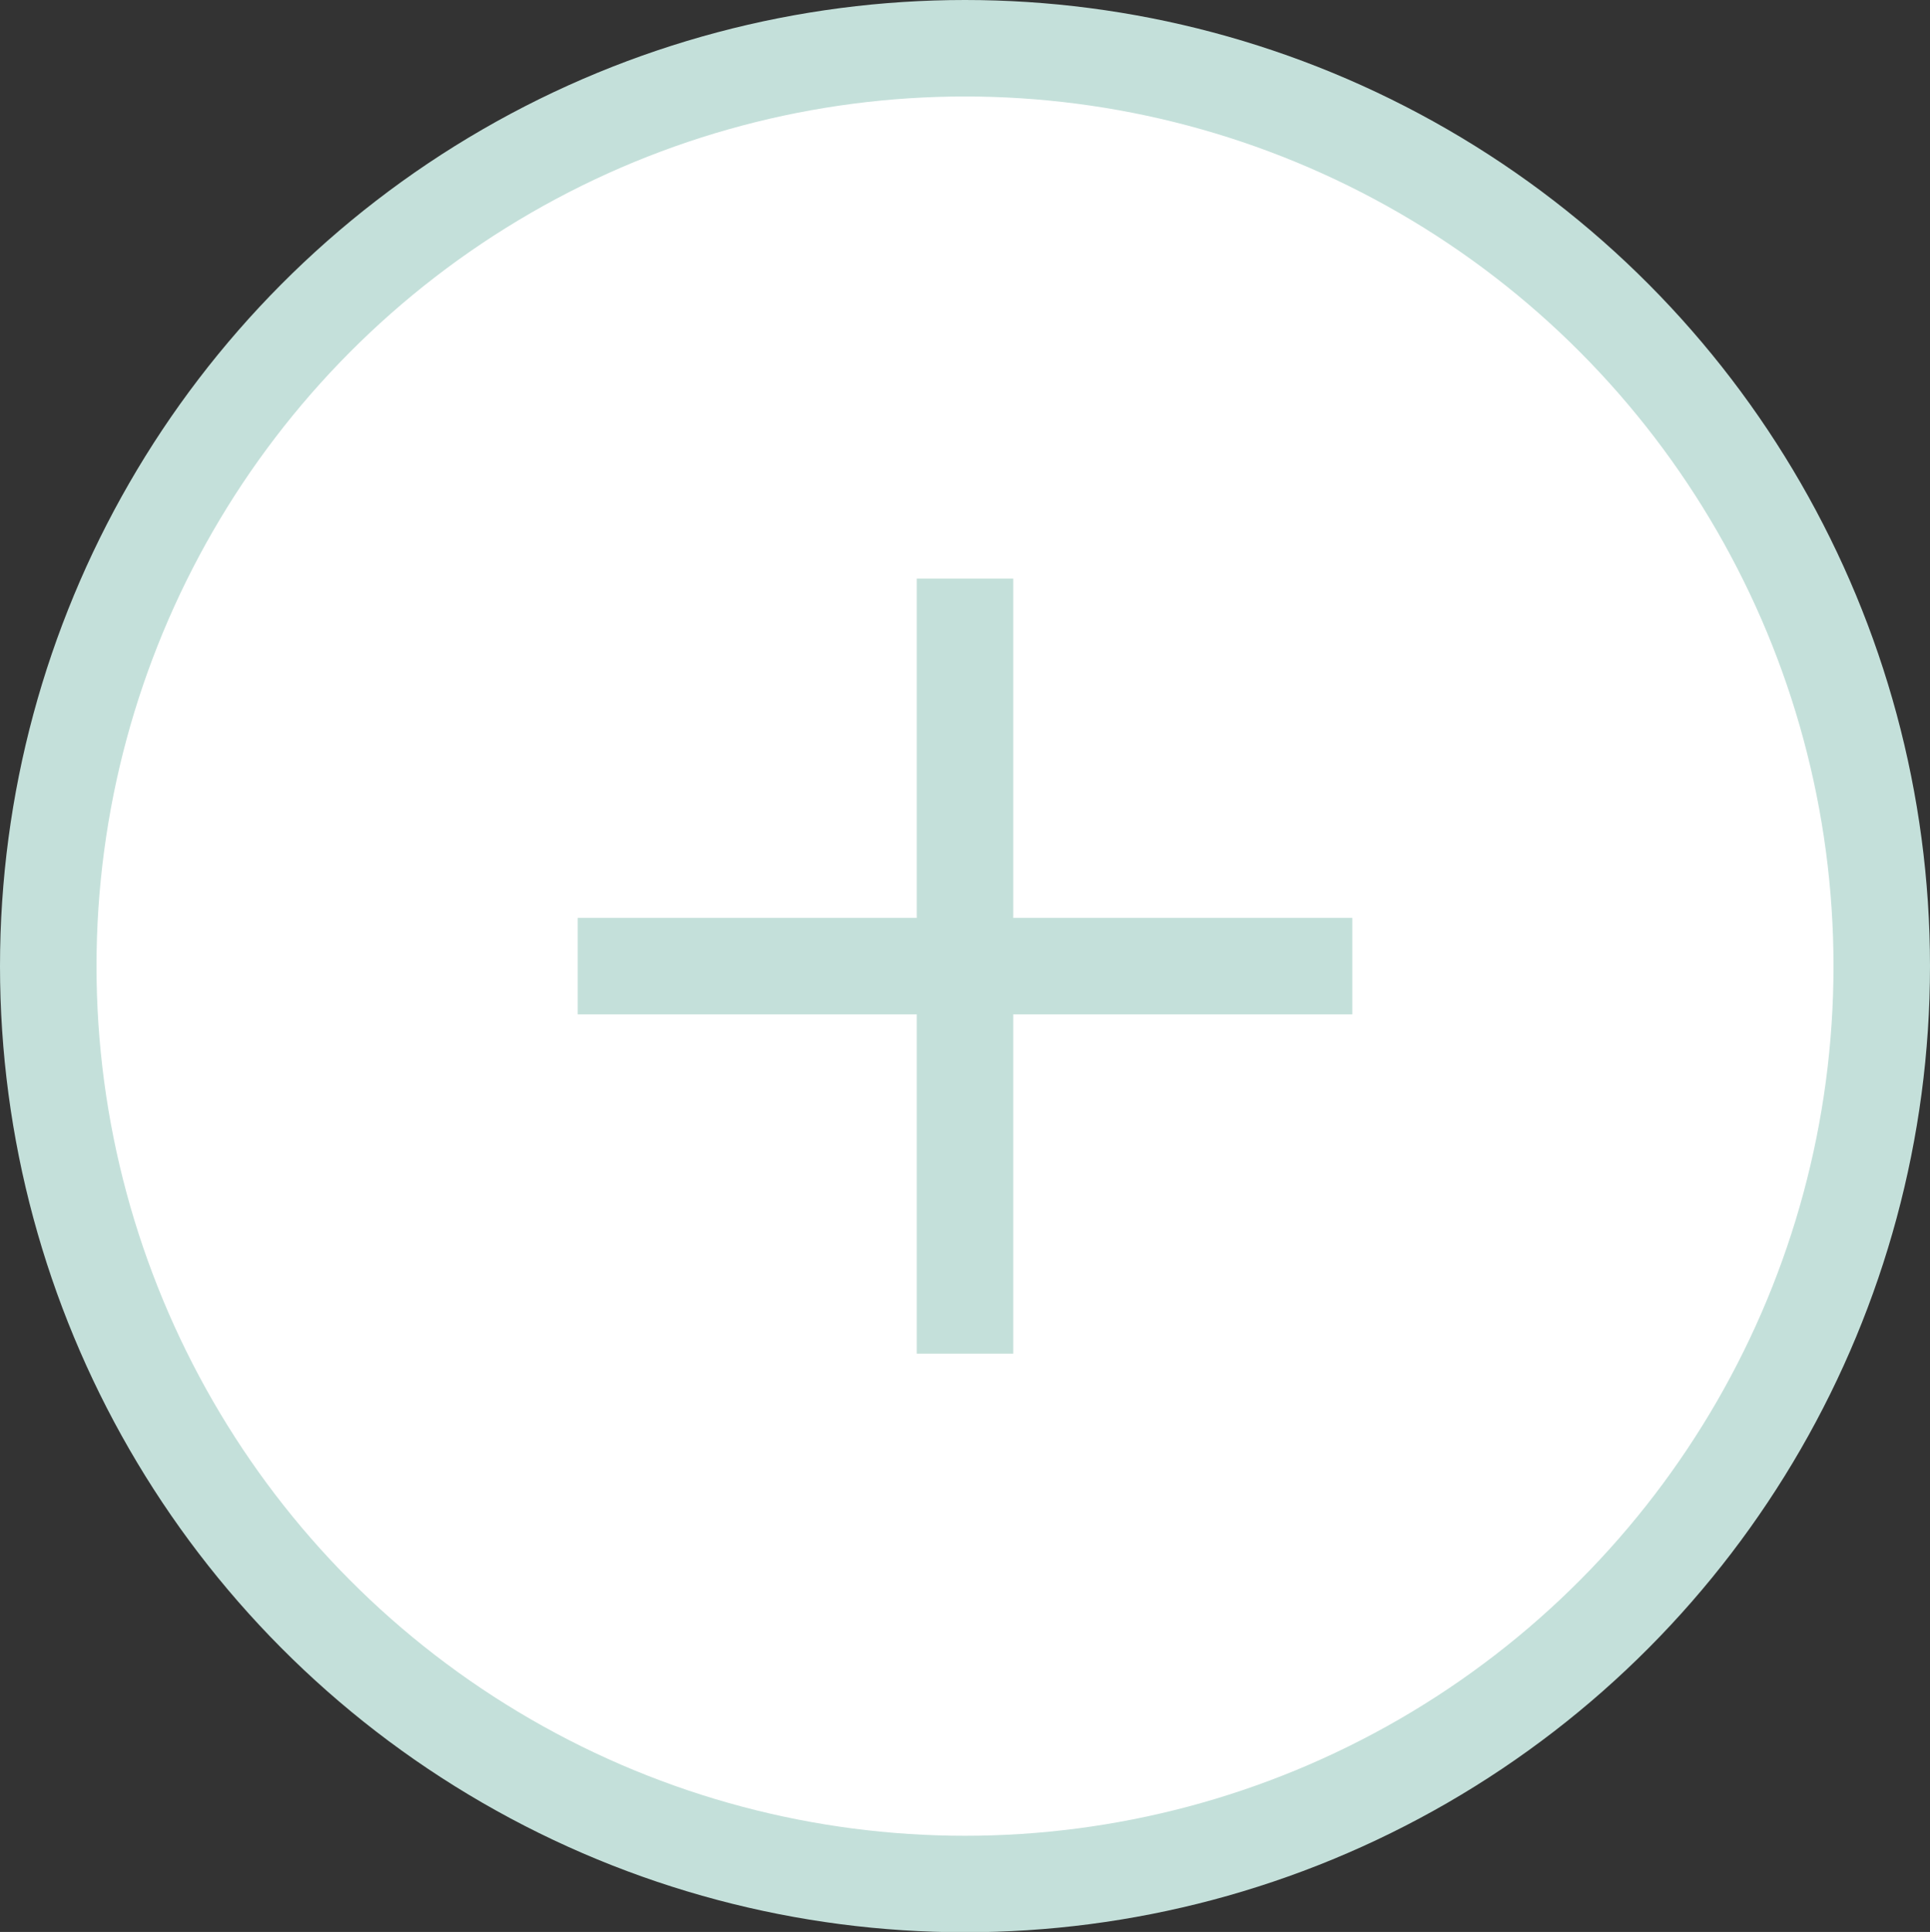
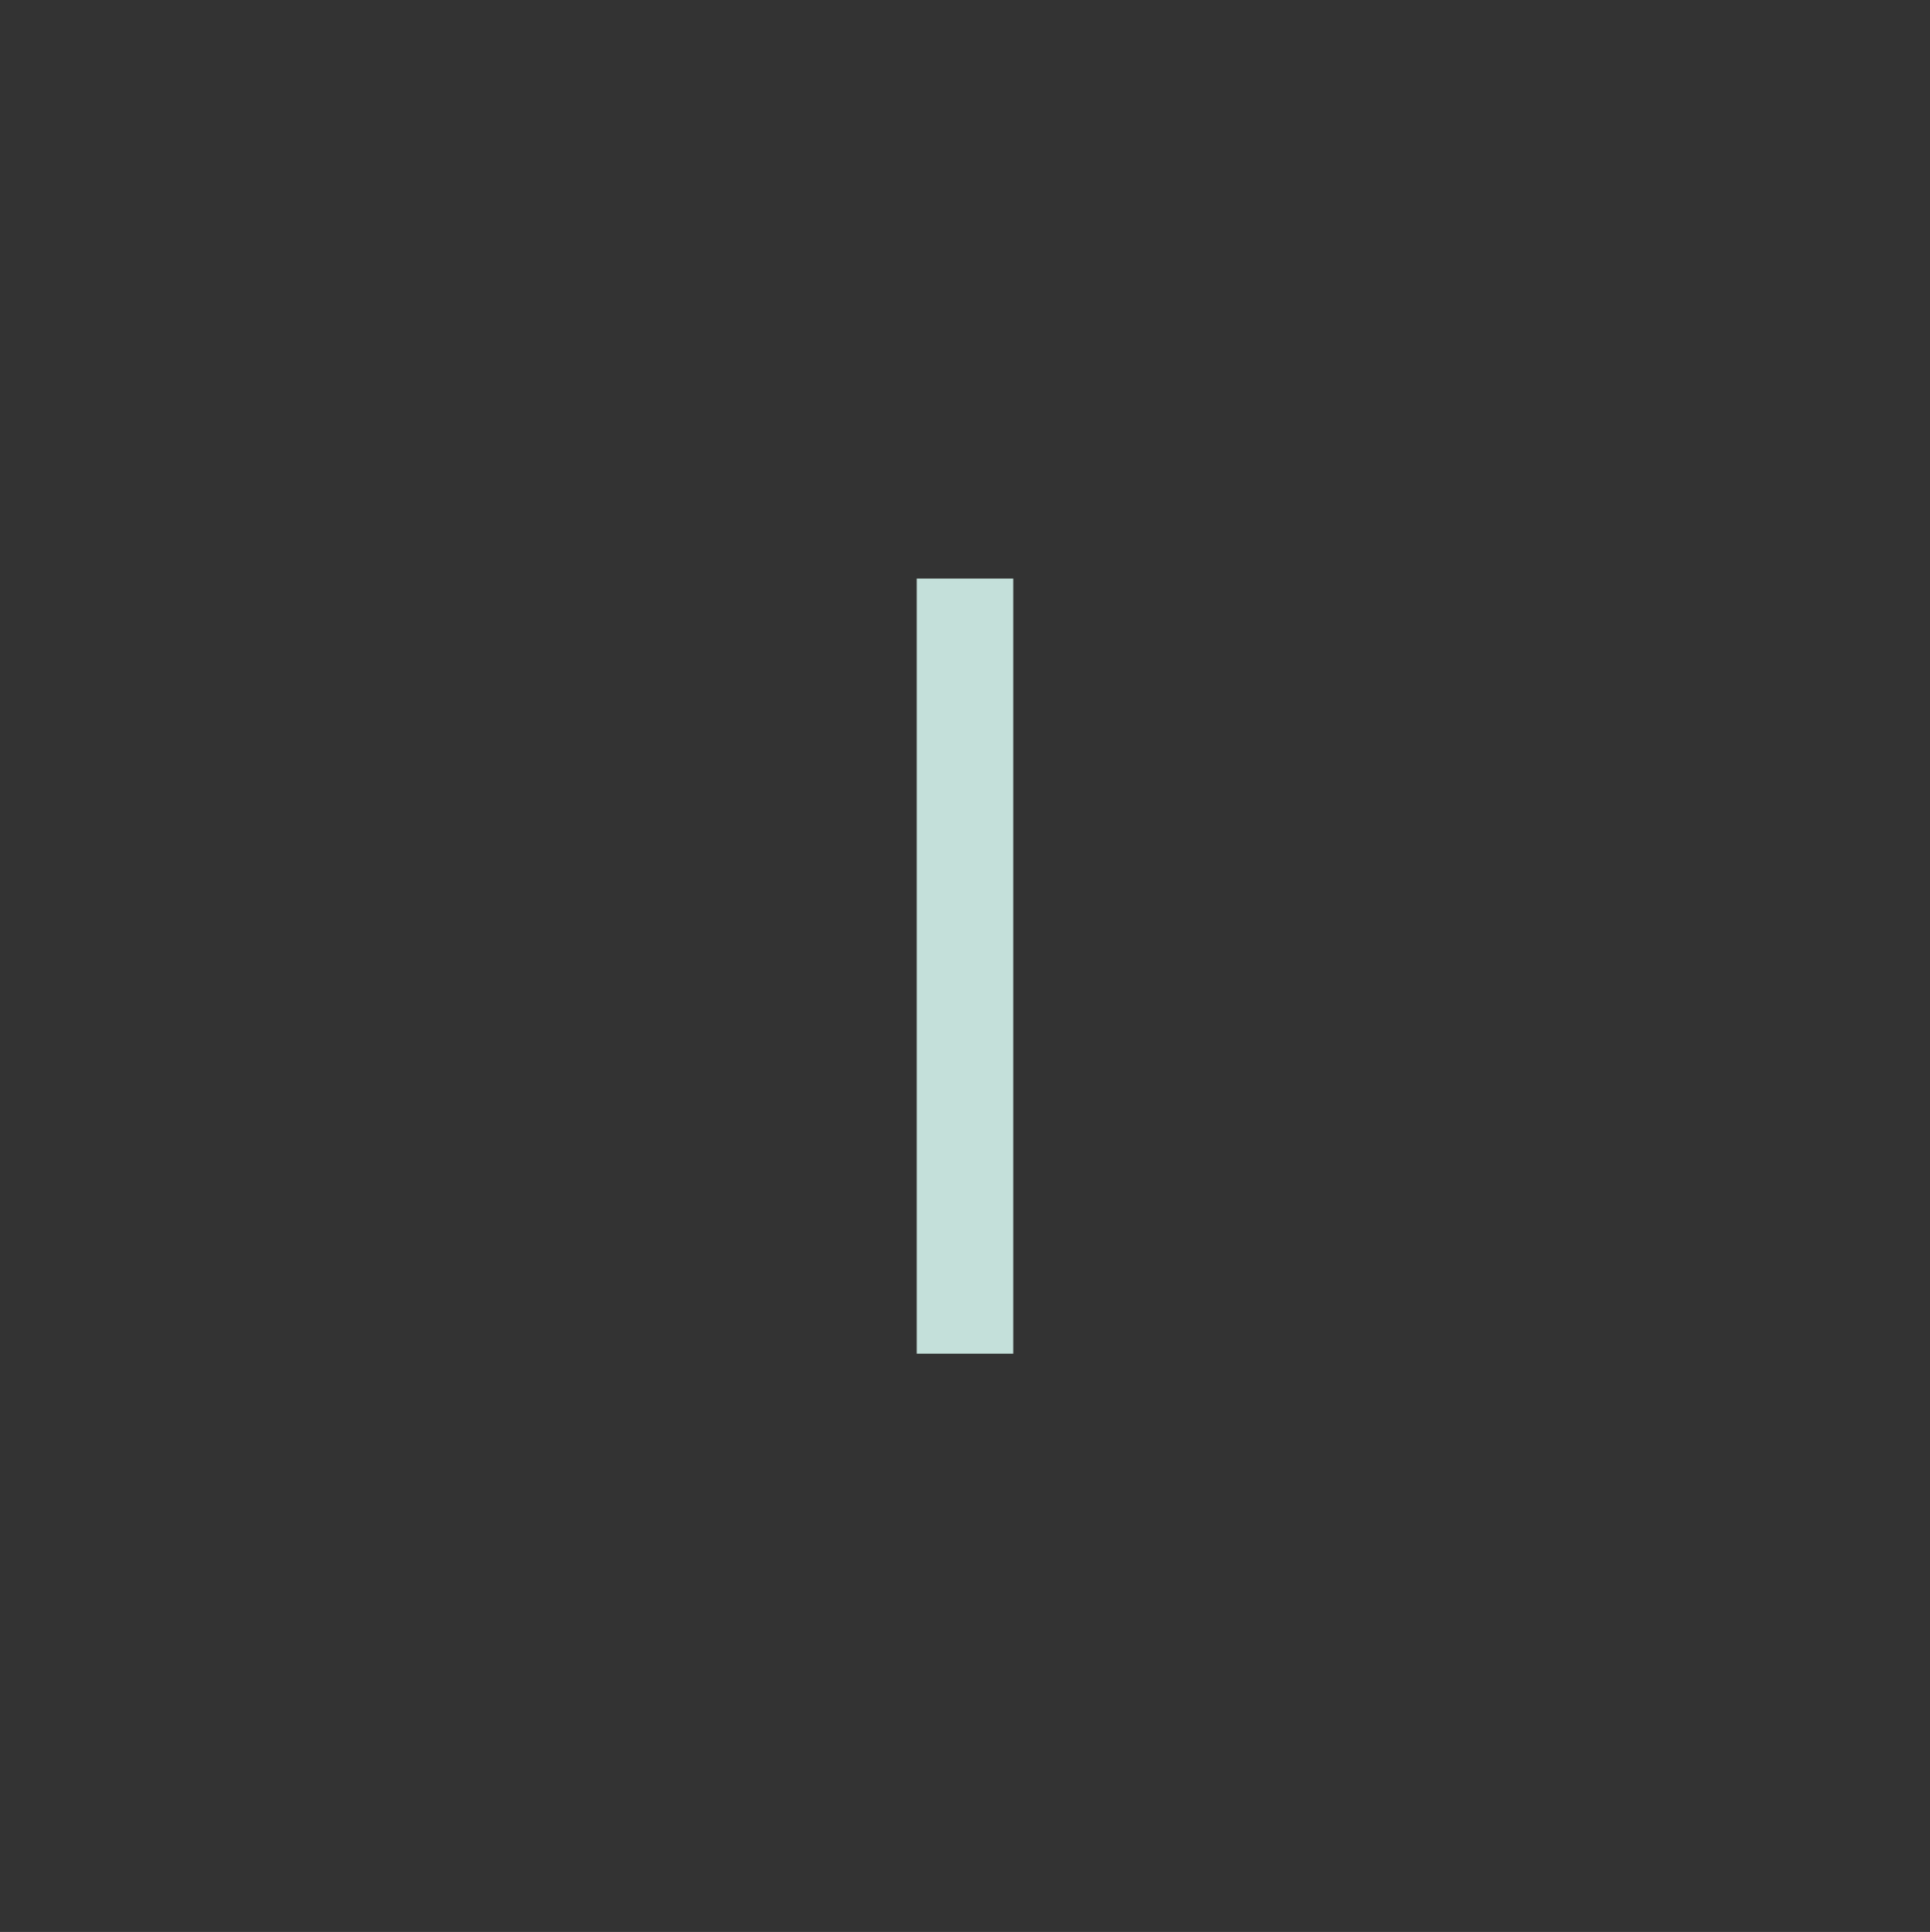
<svg xmlns="http://www.w3.org/2000/svg" viewBox="0 0 60 60.07">
  <rect x="0" y="0" width="60" height="60.07" fill="#333333" stroke="none" />
  <g data-name="Layer 2">
    <g stroke="#c4e0da" stroke-miterlimit="10" stroke-width="3" data-name="レイヤー 1">
-       <ellipse cx="30" cy="30.04" rx="28.5" ry="28.54" fill="#fff" />
-       <path d="M17.96 30.04h24.08M30 17.99v24.1" fill="none" />
+       <path d="M17.96 30.04M30 17.99v24.1" fill="none" />
    </g>
  </g>
</svg>